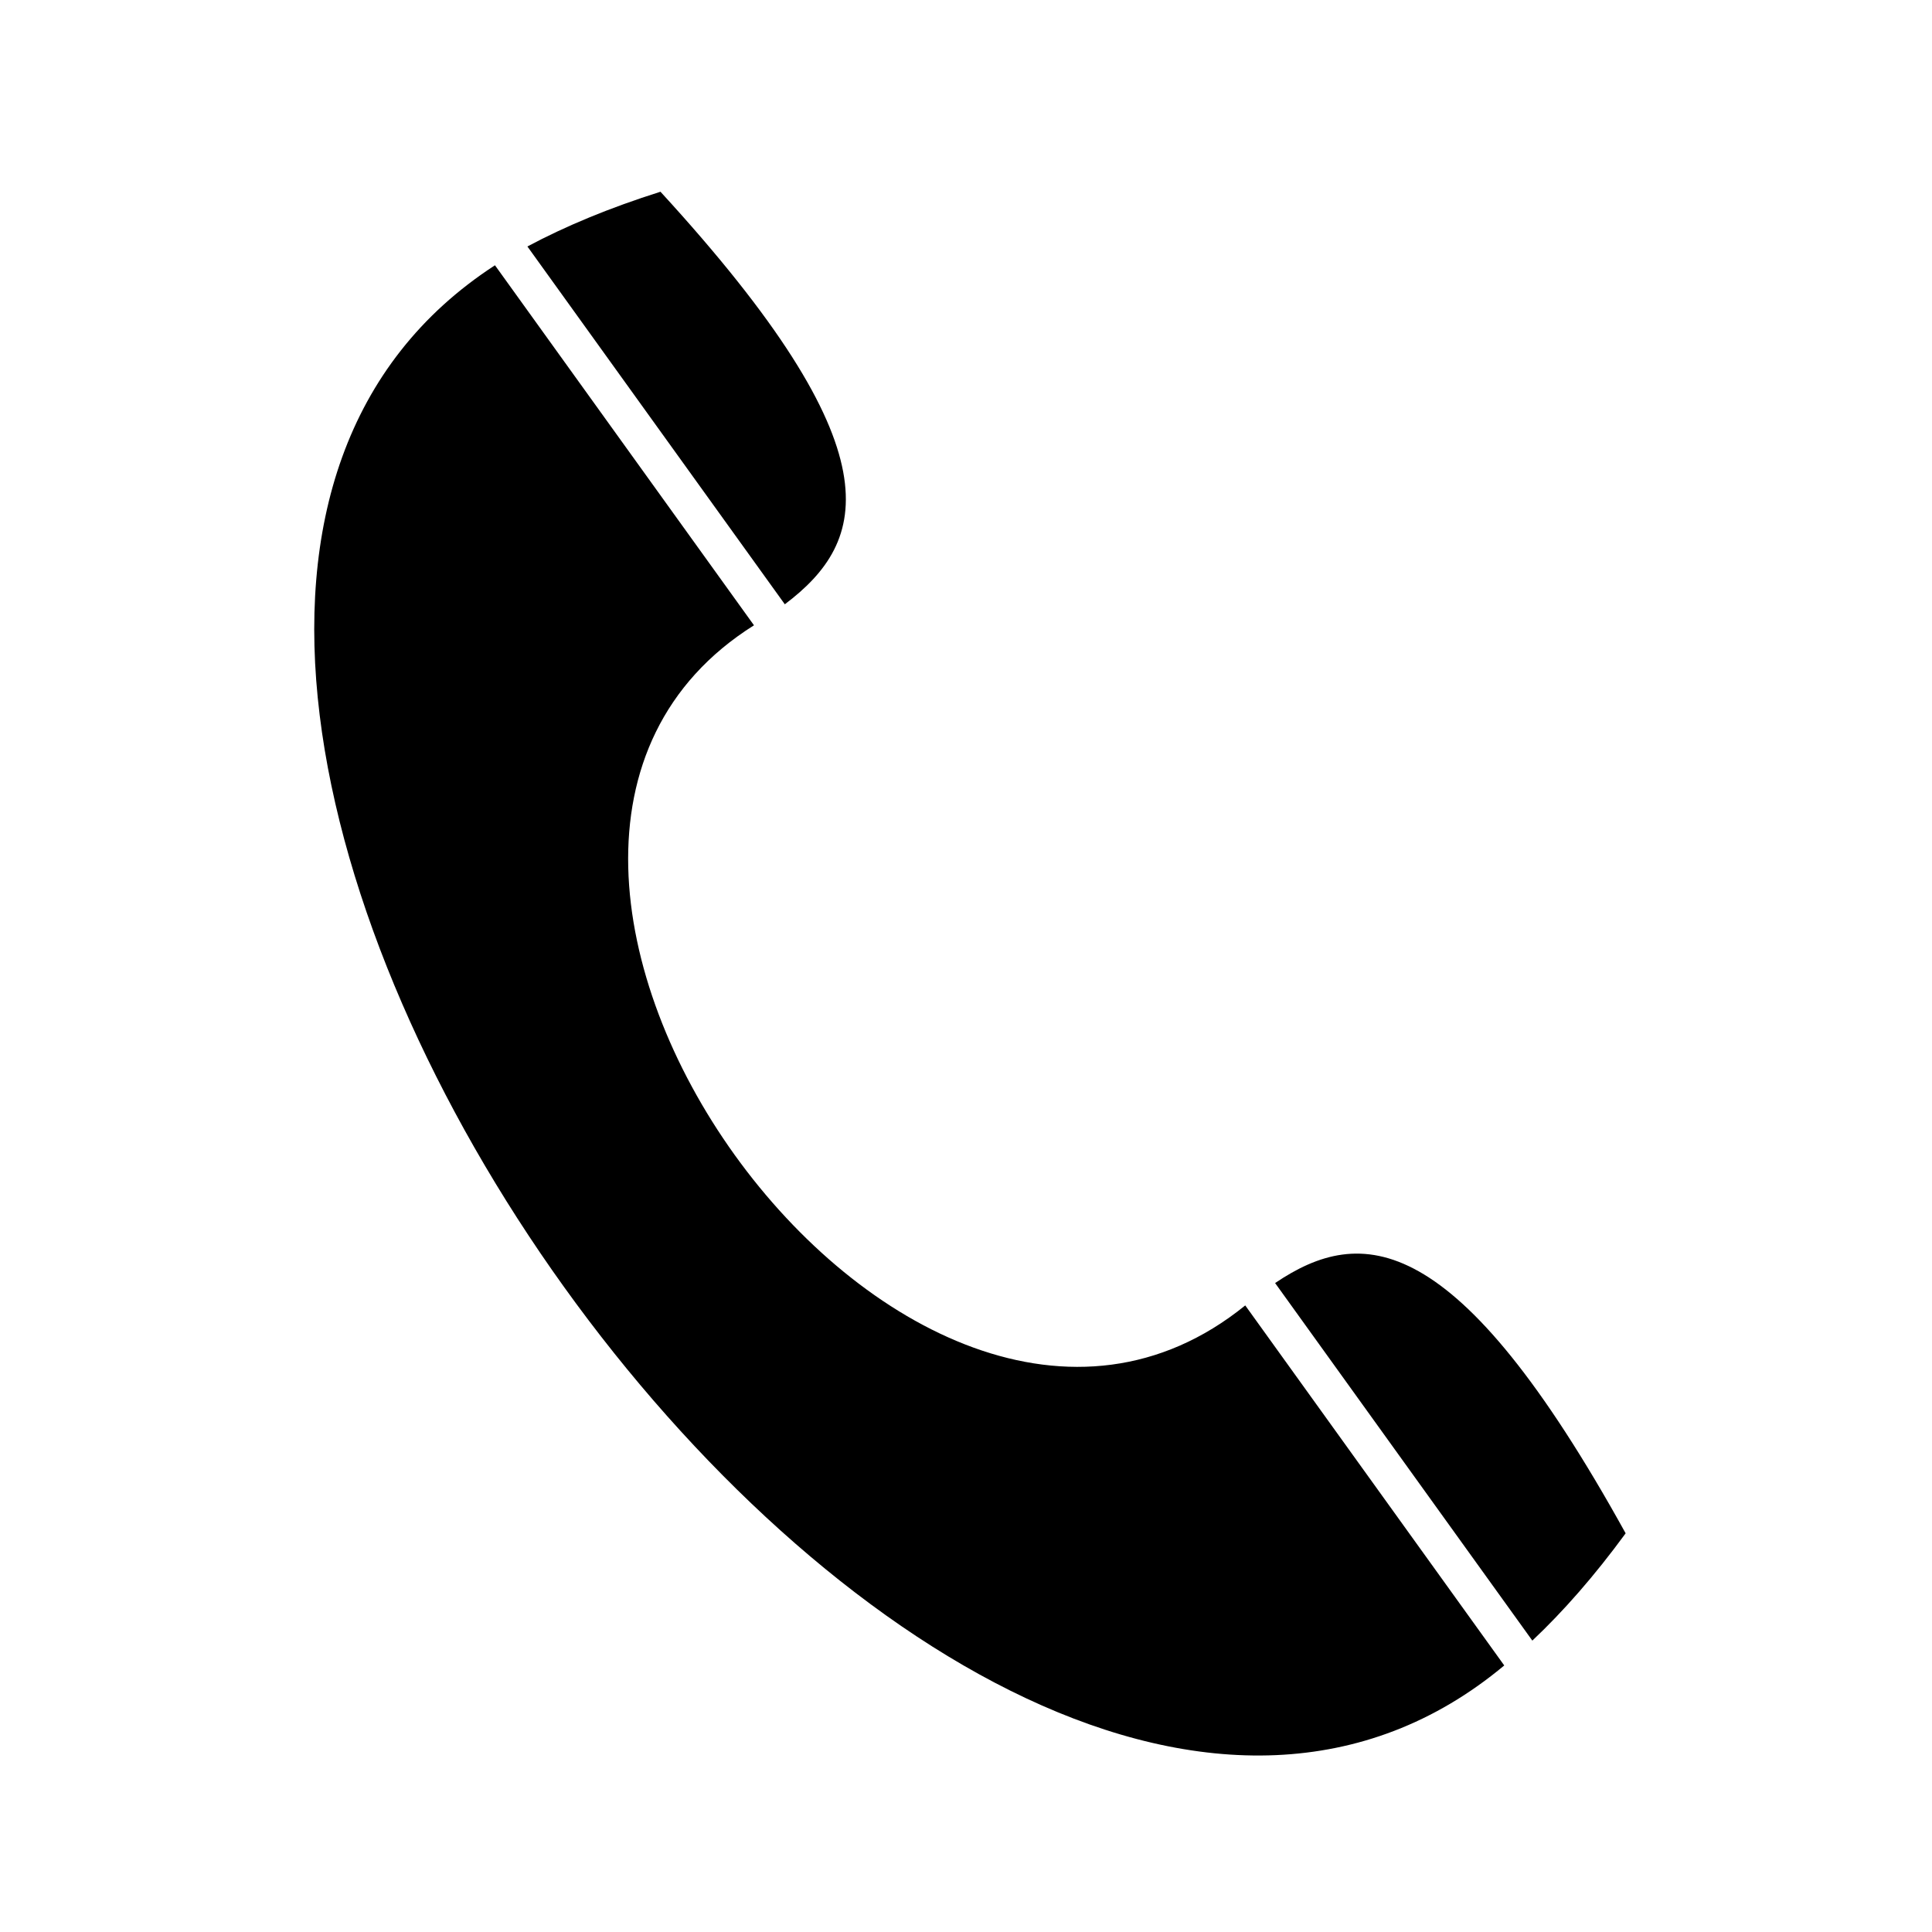
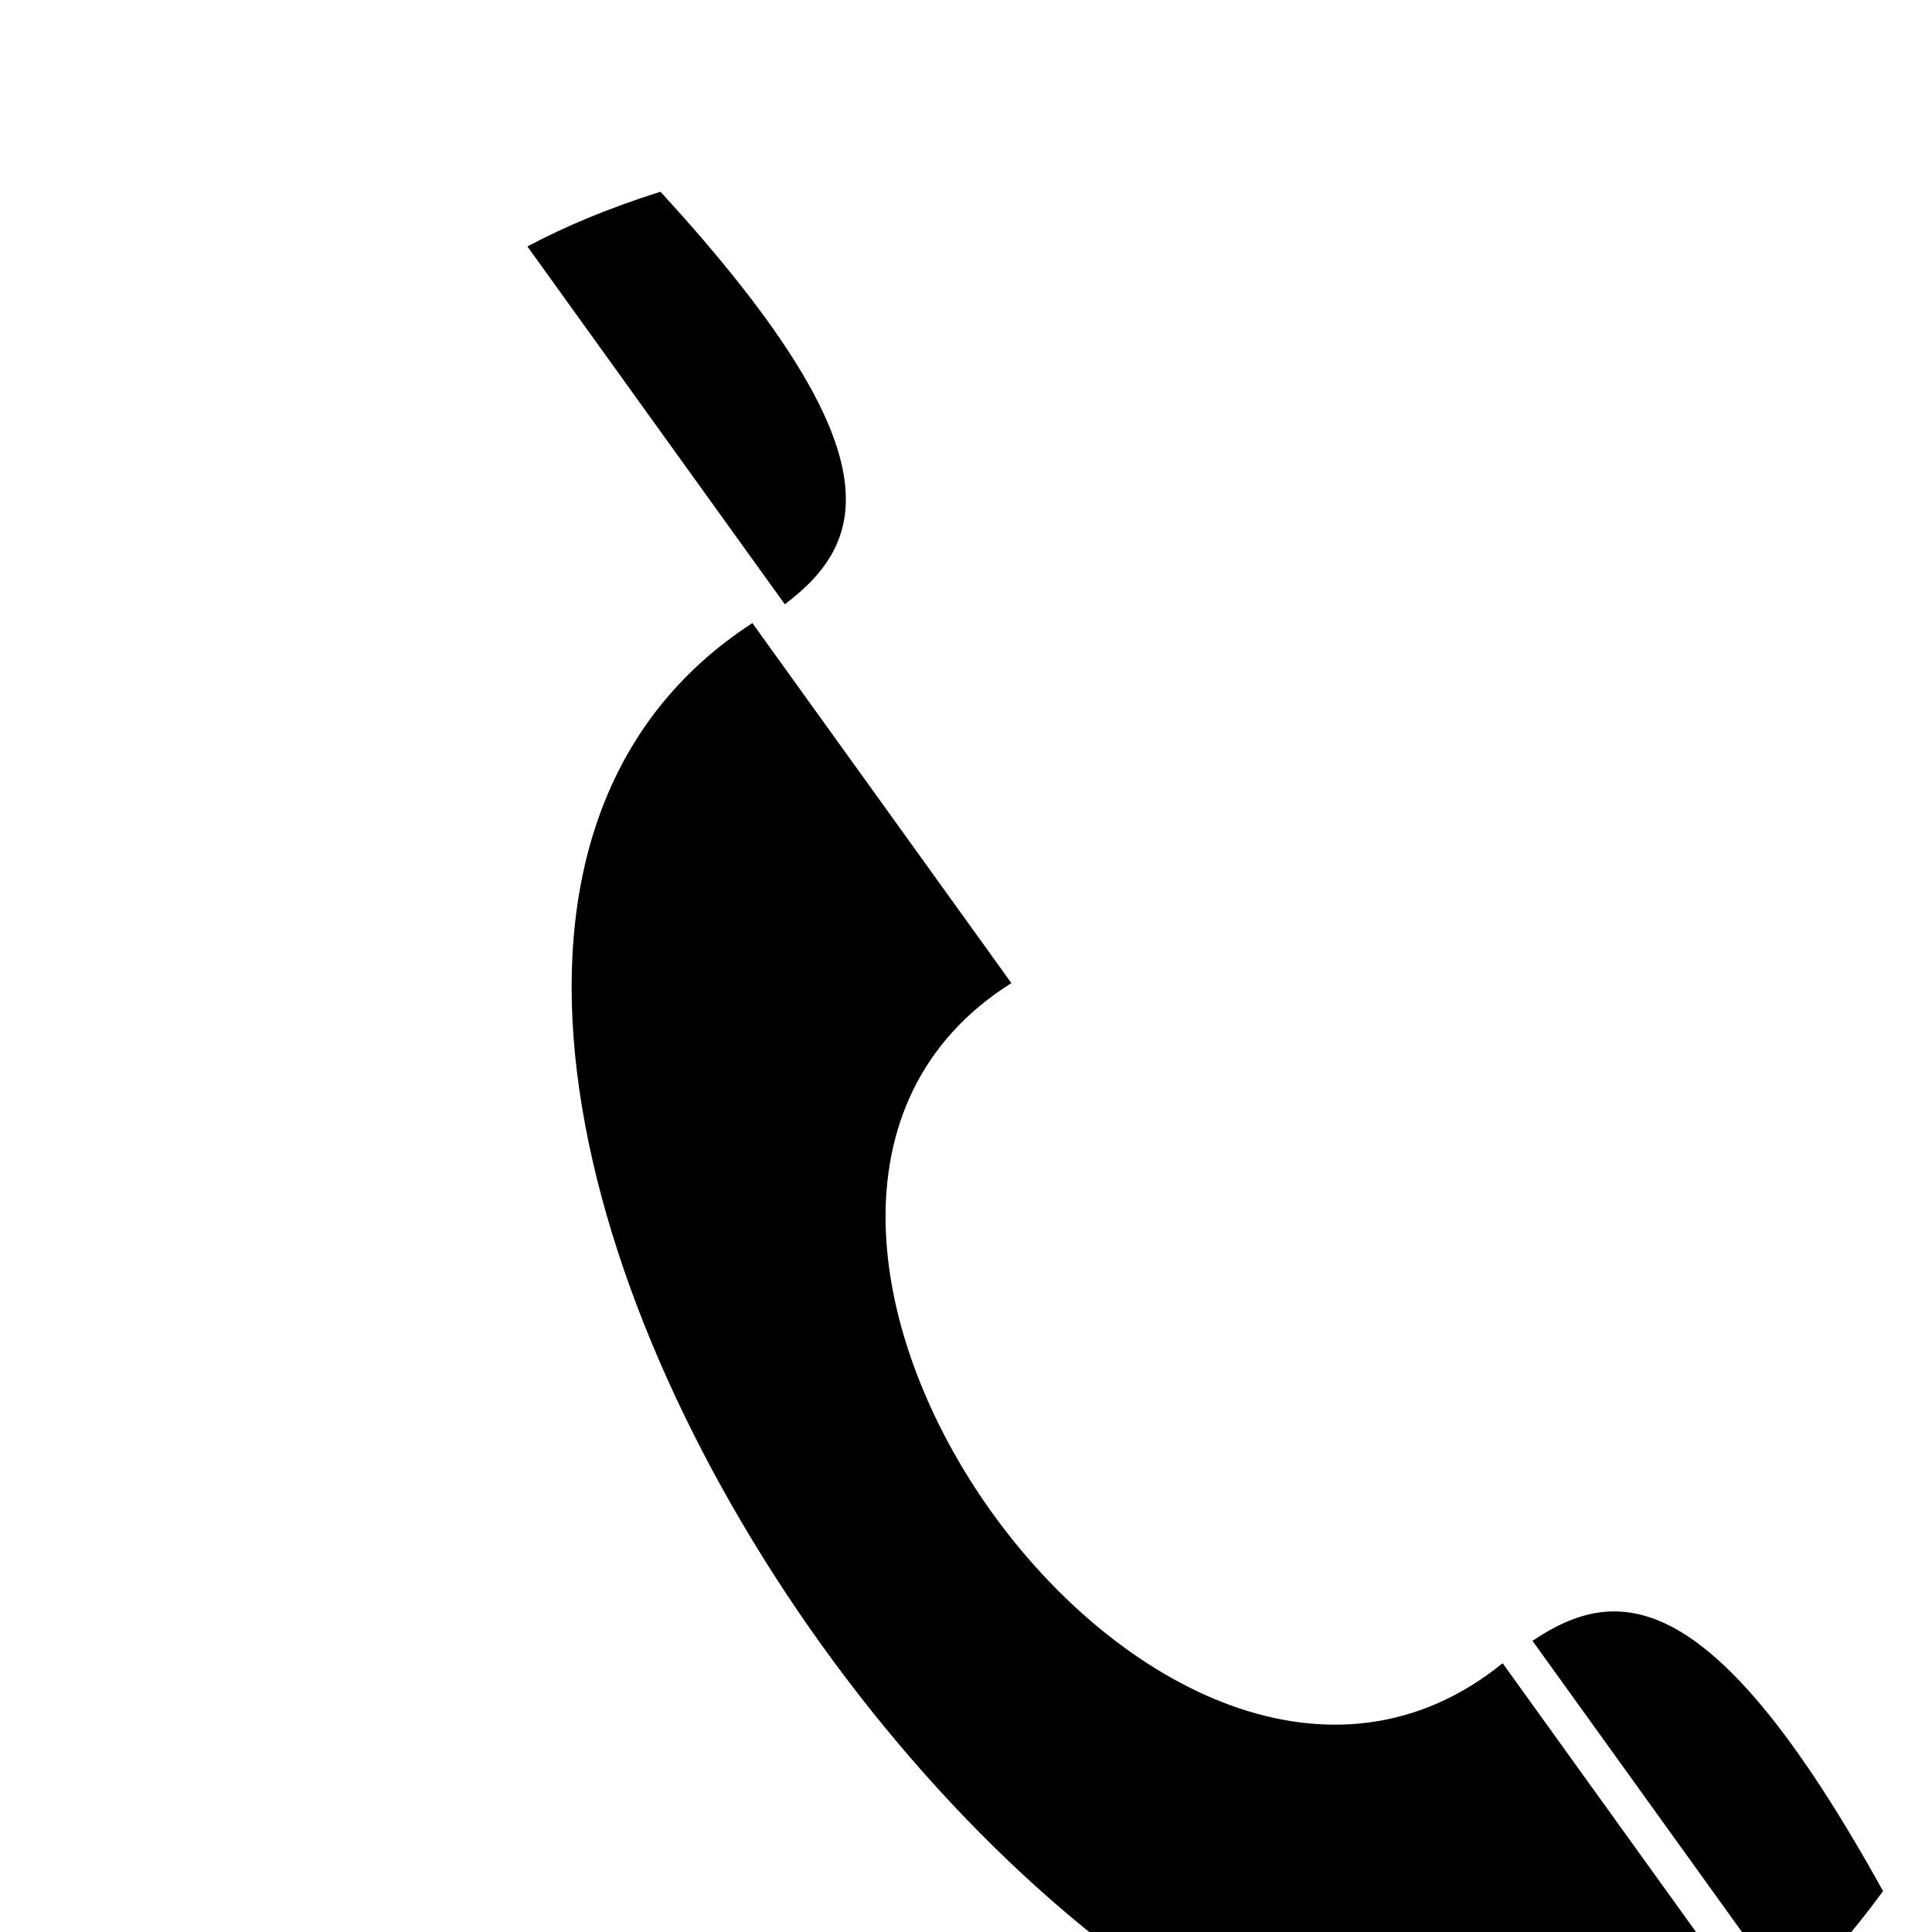
<svg xmlns="http://www.w3.org/2000/svg" fill="#000000" width="800px" height="800px" version="1.1" viewBox="144 144 512 512">
-   <path d="m283.77 209.32c10.082-5.387 21.781-10.25 35.262-14.508 63.09 68.785 55.047 92.691 32.953 109.33zm258.87 376.04c-22.879-31.805-45.762-63.605-68.637-95.41-90.004 72.922-227.39-119.15-130.19-180.24l-68.641-95.41c-159.89 103.79 119.54 494.55 267.47 371.06zm-60.723-101.34c22.75-15.355 47.984-14.91 92.895 66.324-8.238 11.258-16.492 20.668-24.727 28.434z" fill-rule="evenodd" />
+   <path d="m283.77 209.32c10.082-5.387 21.781-10.25 35.262-14.508 63.09 68.785 55.047 92.691 32.953 109.33m258.87 376.04c-22.879-31.805-45.762-63.605-68.637-95.41-90.004 72.922-227.39-119.15-130.19-180.24l-68.641-95.41c-159.89 103.79 119.54 494.55 267.47 371.06zm-60.723-101.34c22.75-15.355 47.984-14.91 92.895 66.324-8.238 11.258-16.492 20.668-24.727 28.434z" fill-rule="evenodd" />
</svg>